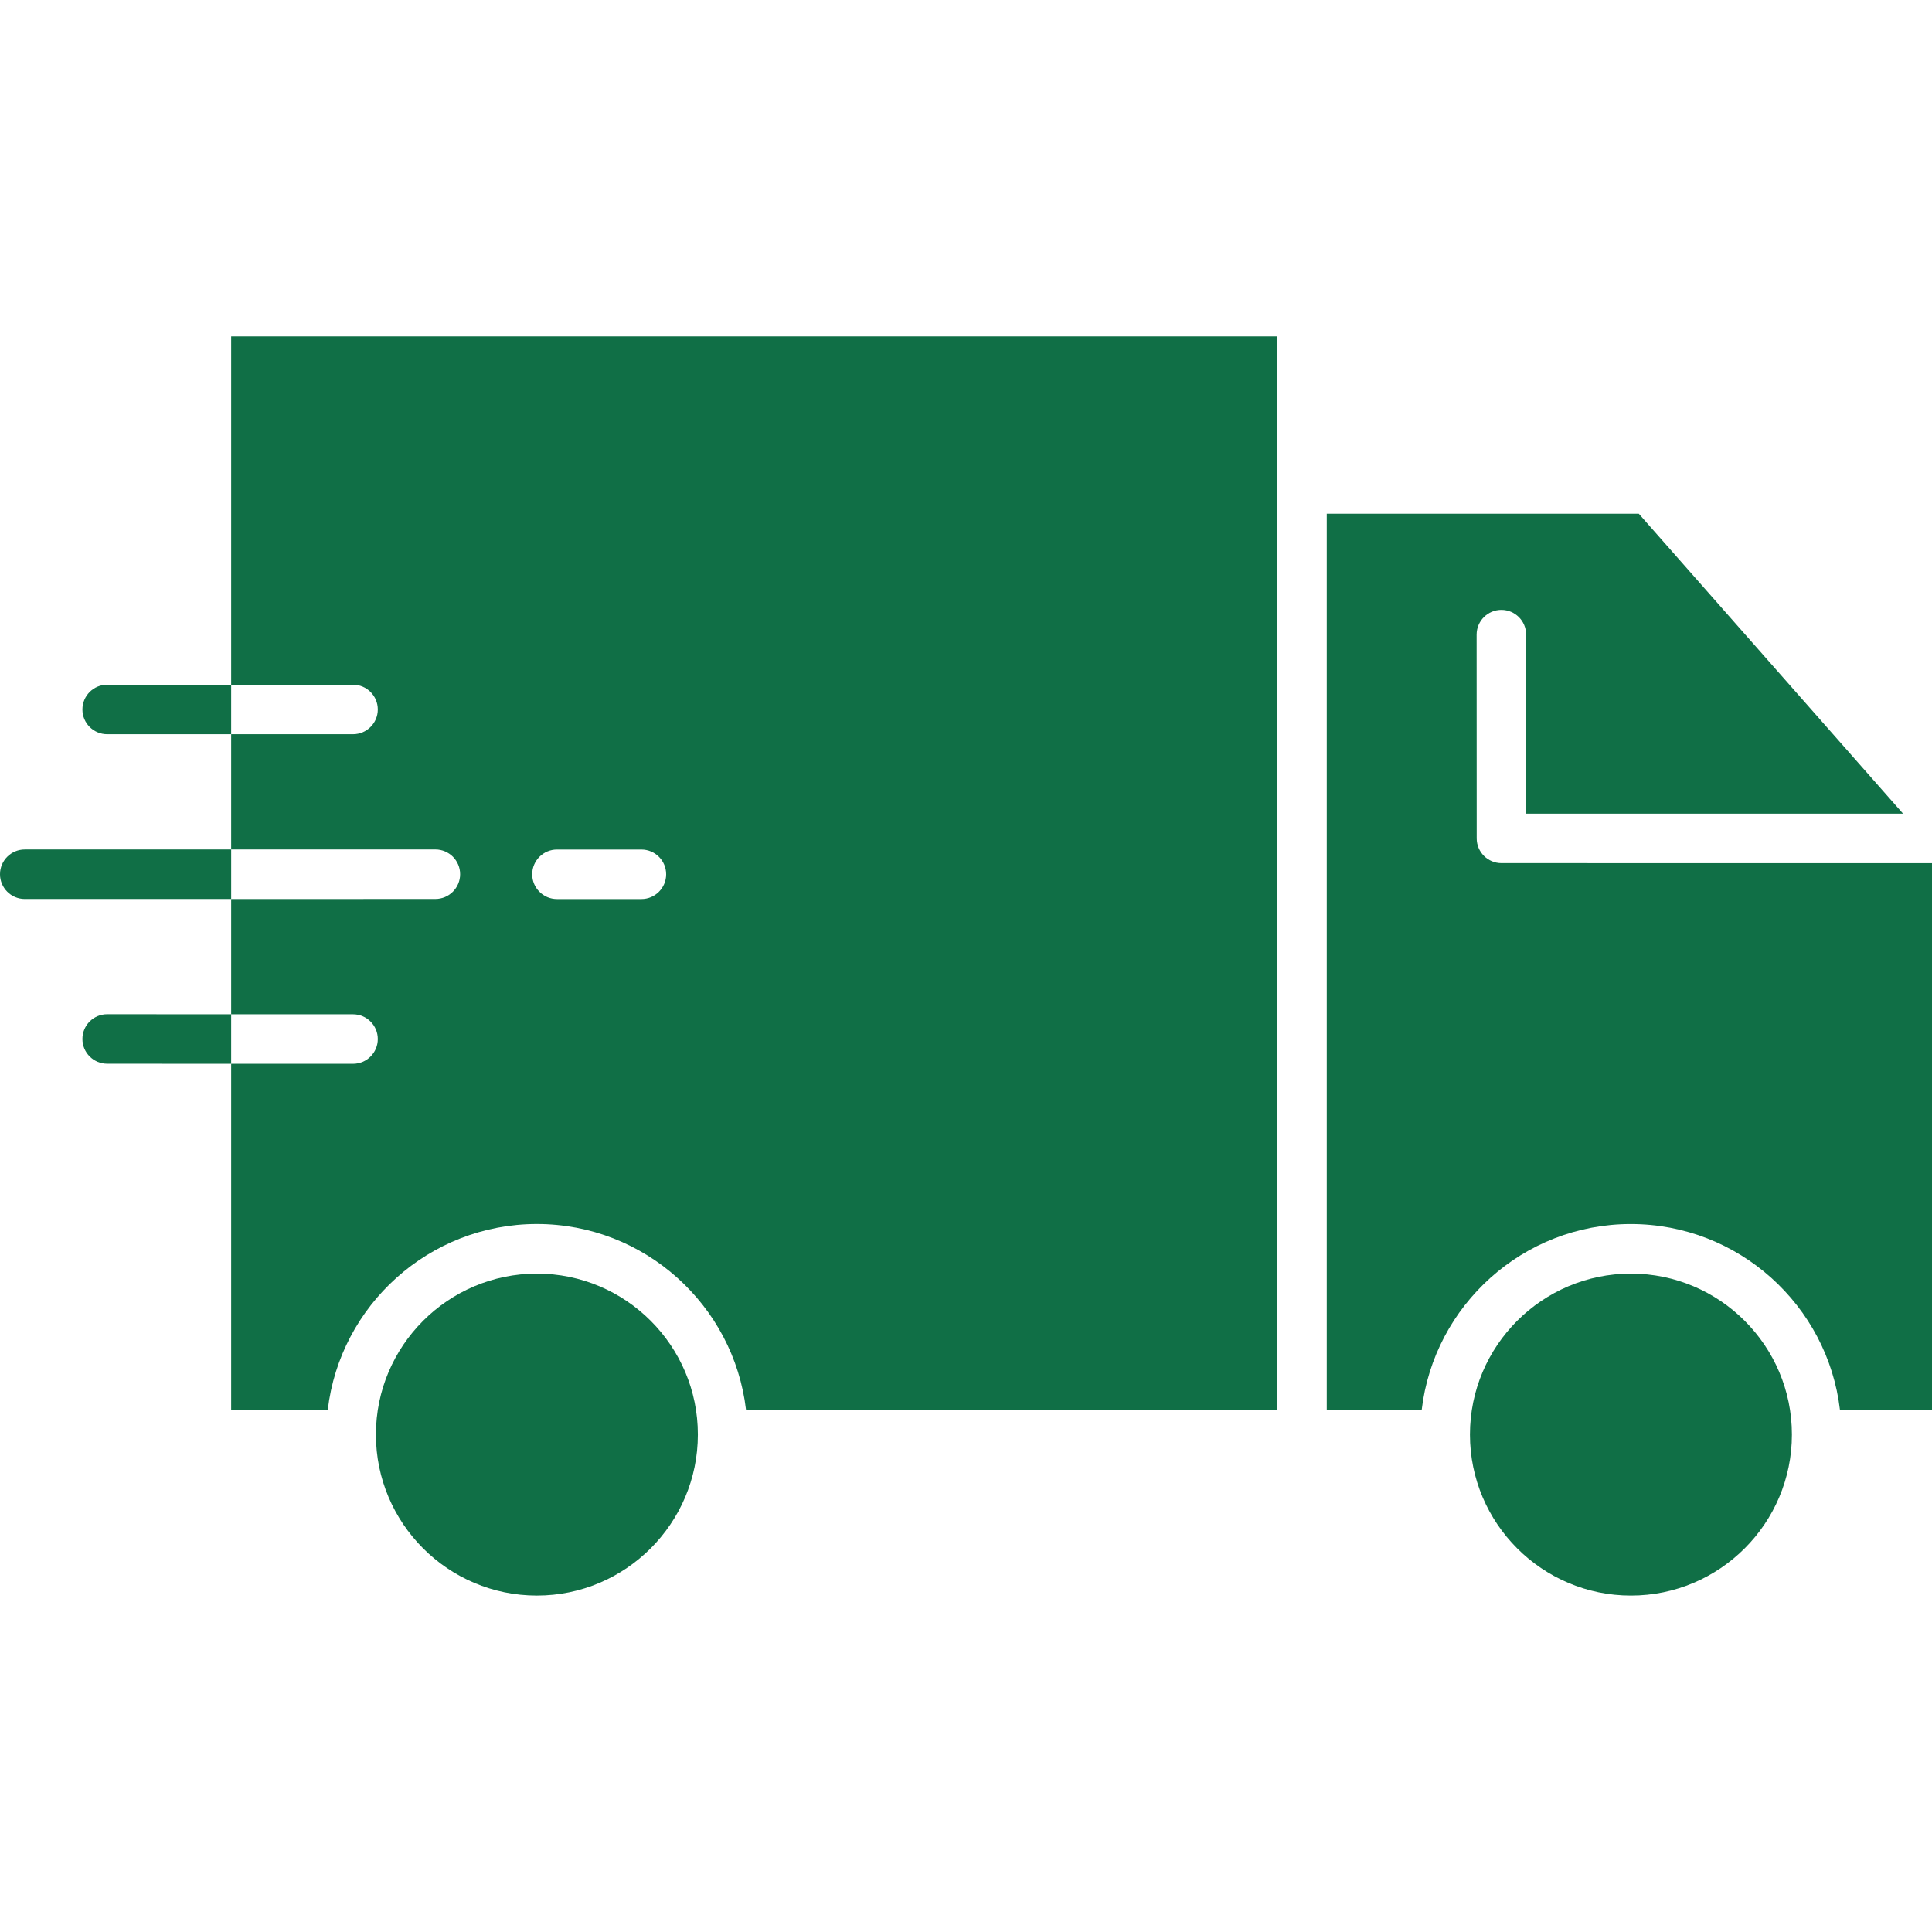
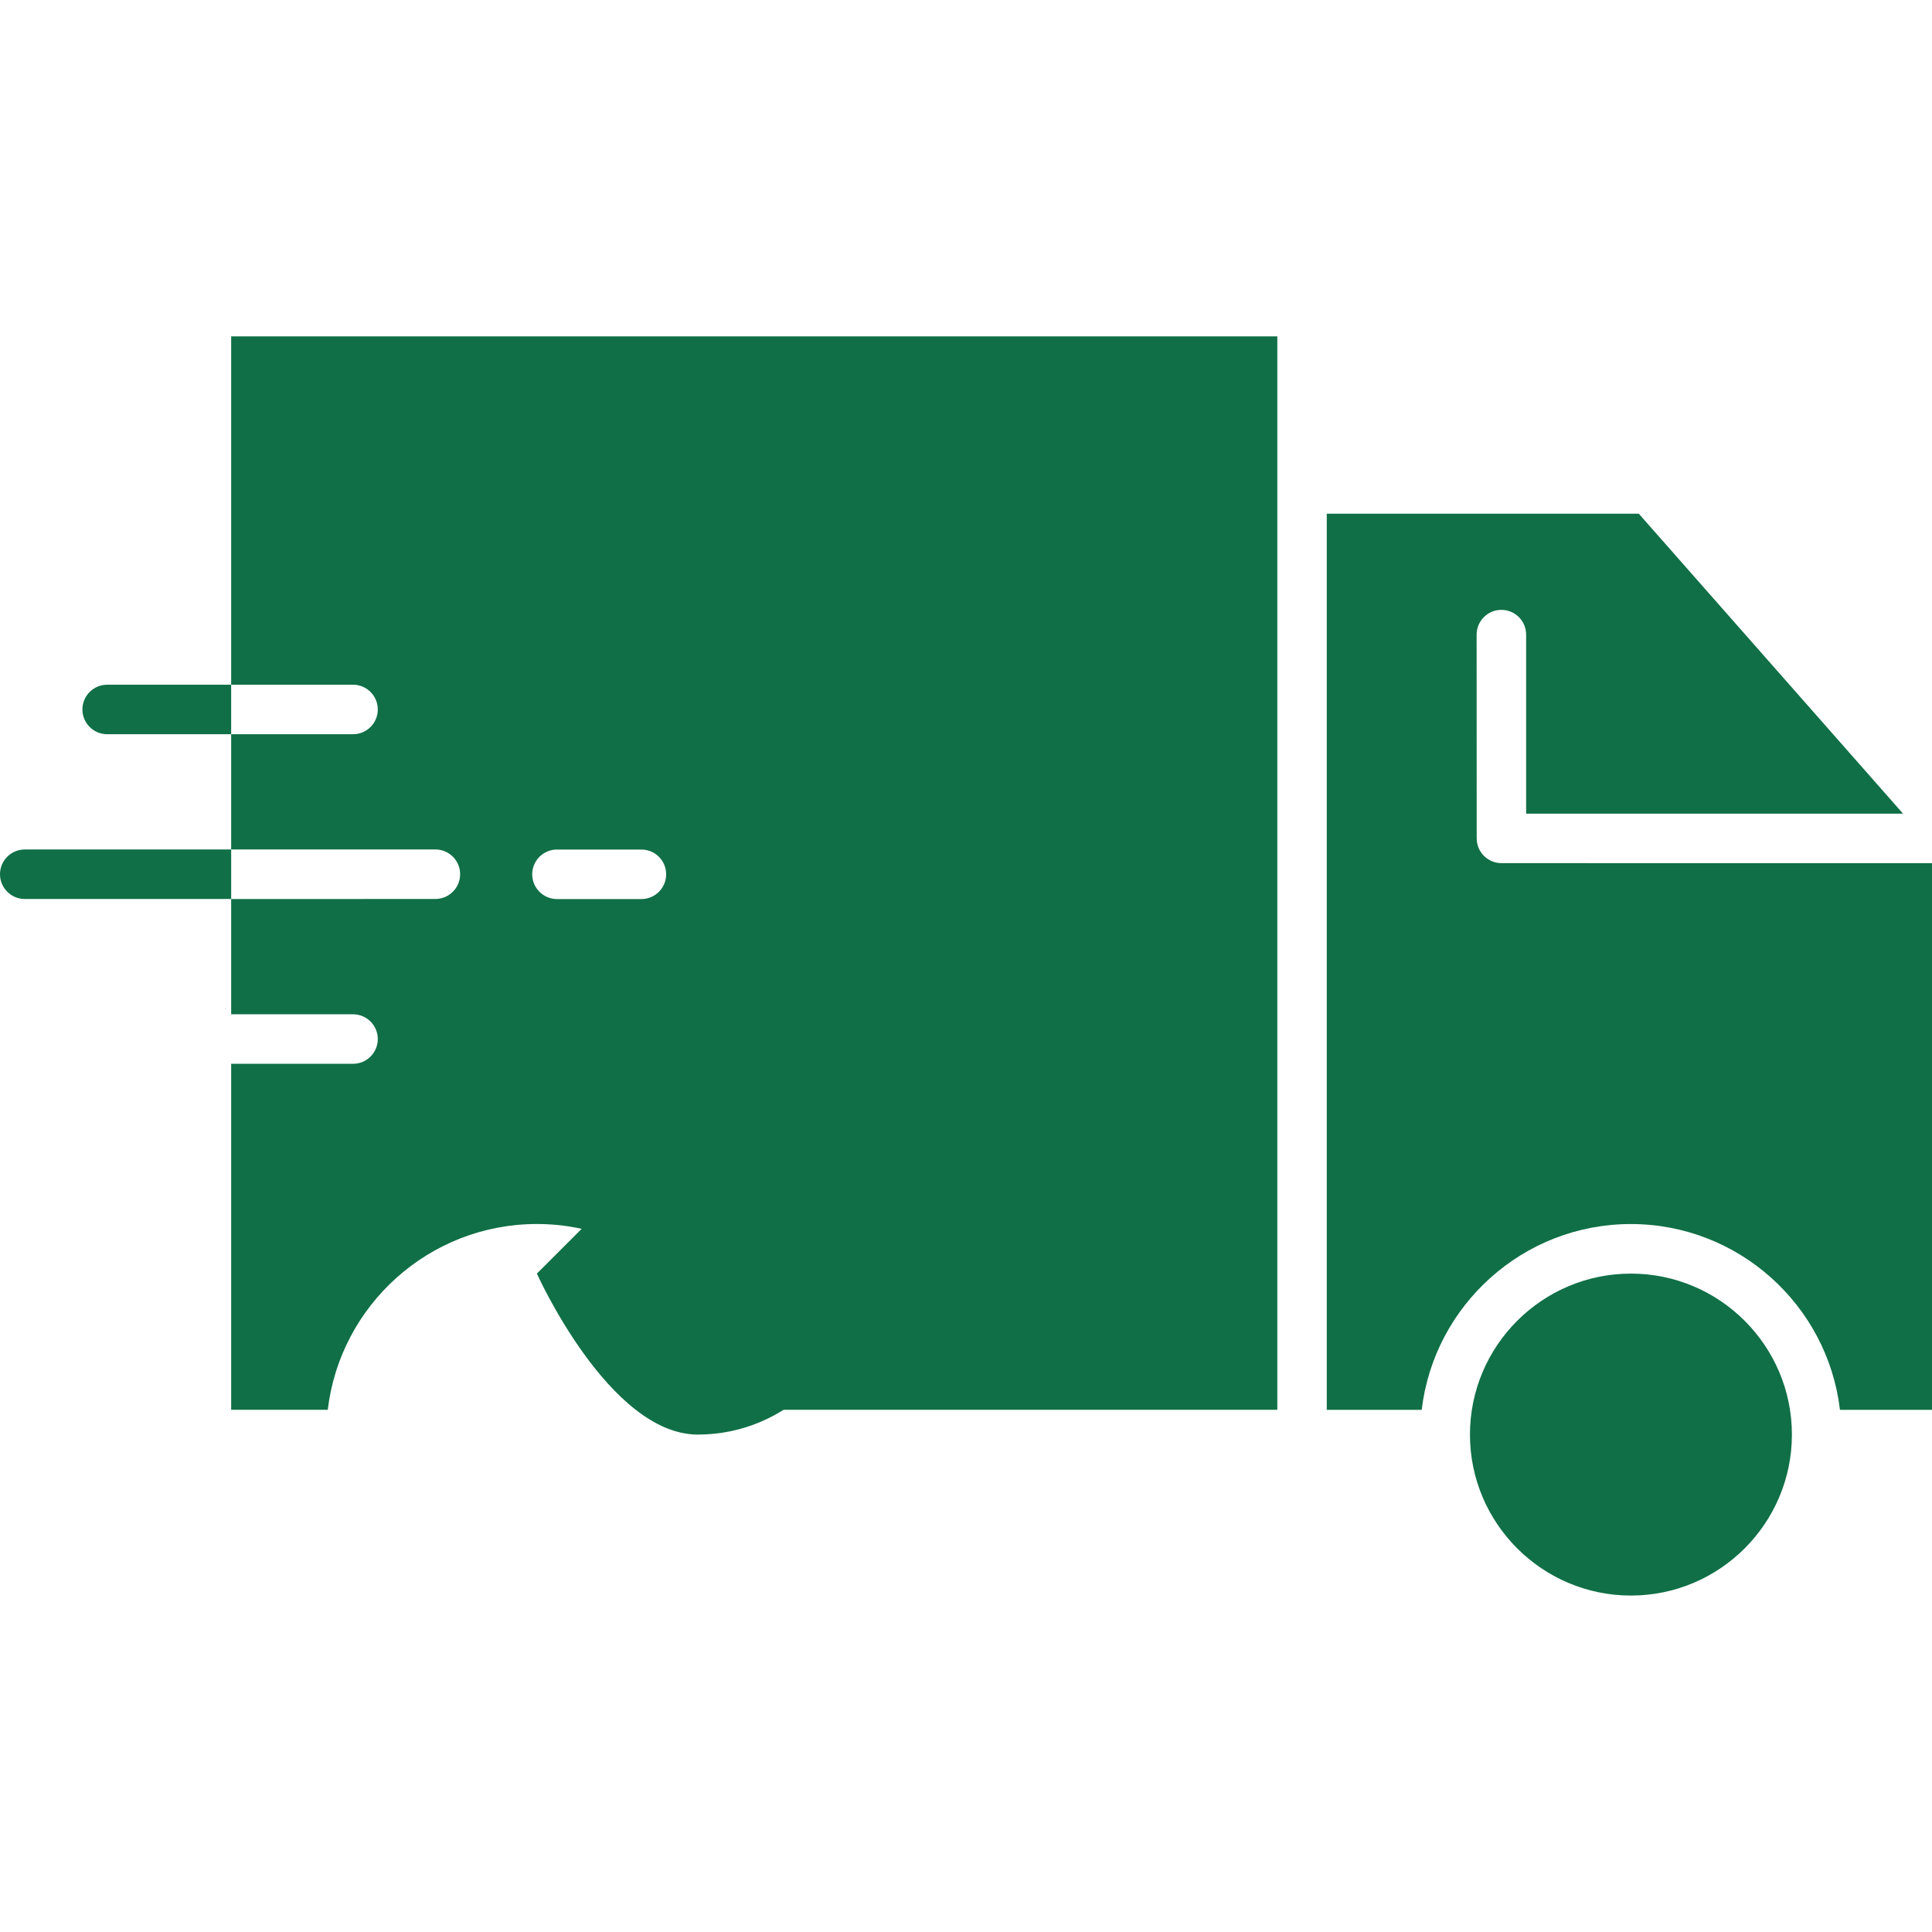
<svg xmlns="http://www.w3.org/2000/svg" width="1200pt" height="1200pt" version="1.1" viewBox="0 0 1200 1200">
-   <path d="m333.47 791.06c-55.125 0-99.984 44.859-99.984 99.984s44.859 99.984 99.984 99.984 99.984-44.859 99.984-99.984c0.047-55.125-44.812-99.984-99.984-99.984z" fill="#106f46" />
+   <path d="m333.47 791.06s44.859 99.984 99.984 99.984 99.984-44.859 99.984-99.984c0.047-55.125-44.812-99.984-99.984-99.984z" fill="#106f46" />
  <path d="m1013 791.06c-55.125 0-99.984 44.859-99.984 99.984s44.859 99.984 99.984 99.984 99.984-44.859 99.984-99.984-44.859-99.984-99.984-99.984z" fill="#106f46" />
  <path d="m15.375 527.63c-8.484 0-15.375 6.891-15.375 15.375s6.891 15.375 15.375 15.375h128.21v-30.75z" fill="#106f46" />
  <path d="m66.562 425.29c-8.484 0-15.375 6.891-15.375 15.375s6.891 15.375 15.375 15.375h77.016v-30.75z" fill="#106f46" />
-   <path d="m66.562 629.95c-8.484 0-15.375 6.891-15.375 15.375s6.891 15.375 15.375 15.375l77.016 0.047v-30.75z" fill="#106f46" />
  <path d="m143.58 208.92v216.37h75.703c8.484 0 15.375 6.891 15.375 15.375s-6.891 15.375-15.375 15.375h-75.703v71.578h126.84c8.484 0 15.375 6.891 15.375 15.375s-6.891 15.375-15.375 15.375l-126.84 0.047v71.578h75.703c8.484 0 15.375 6.891 15.375 15.375s-6.891 15.375-15.375 15.375h-75.703v214.92h60c7.641-64.875 62.953-115.41 129.89-115.41 66.891 0 122.26 50.484 129.89 115.41h330v-666.74zm254.81 349.5h-52.453c-8.484 0-15.375-6.891-15.375-15.375s6.891-15.375 15.375-15.375h52.453c8.484 0 15.375 6.891 15.375 15.375s-6.891 15.375-15.375 15.375z" fill="#106f46" />
  <path d="m932.58 536.11c-8.484 0-15.375-6.891-15.375-15.375l-0.047-126.56c0-8.484 6.891-15.375 15.375-15.375s15.375 6.891 15.375 15.375v111.19h234.1l-164.11-186.28h-193.82v556.6h58.969c7.641-64.875 62.953-115.41 129.89-115.41 66.891 0 122.26 50.484 129.89 115.41h57.188v-339.56z" fill="#106f46" />
</svg>